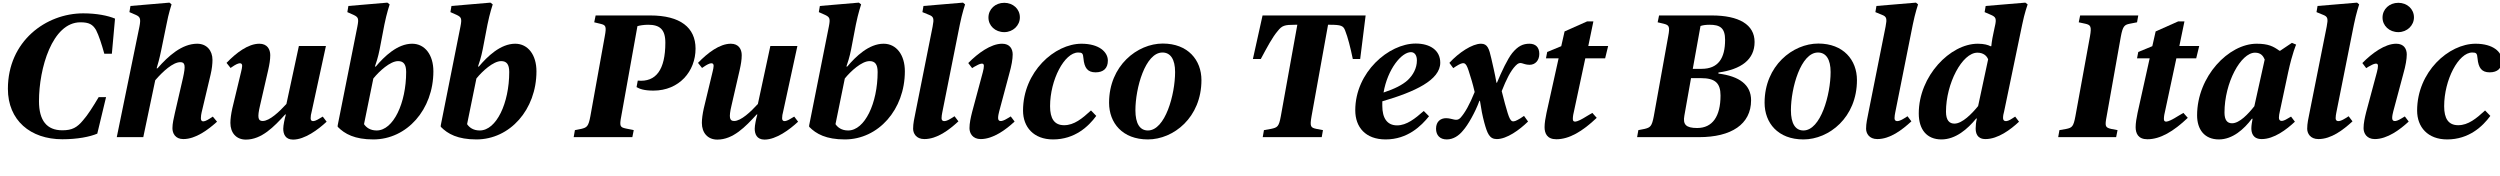
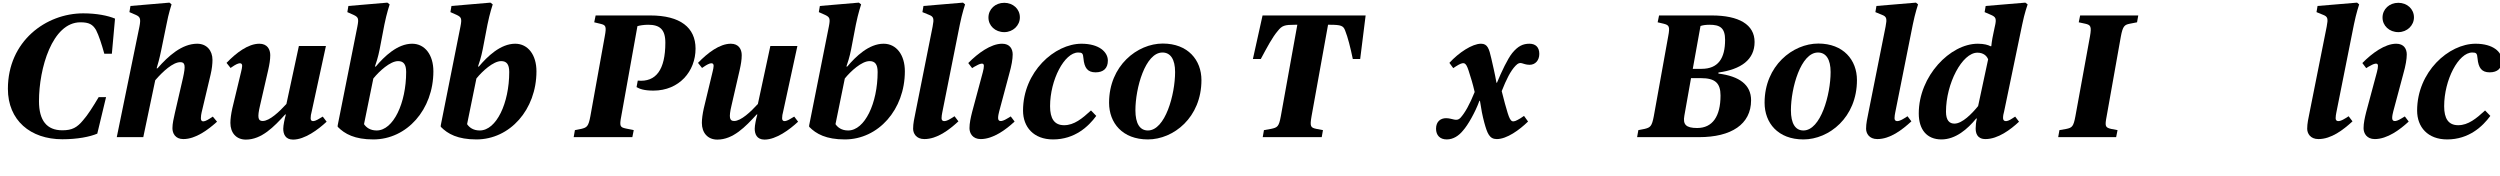
<svg xmlns="http://www.w3.org/2000/svg" xmlns:xlink="http://www.w3.org/1999/xlink" width="3644.641pt" height="256pt" viewBox="0 0 3644.641 256" version="1.1">
  <defs>
    <g>
      <symbol overflow="visible" id="glyph0-0">
        <path style="stroke:none;" d="" />
      </symbol>
      <symbol overflow="visible" id="glyph0-1">
        <path style="stroke:none;" d="M 90.875 3.078 C 112.891 3.078 131.078 -0.516 141.828 -5.125 L 154.625 -58.375 L 143.875 -58.375 C 135.688 -44.547 127.75 -32 121.094 -24.578 C 112.391 -14.078 105.219 -9.984 90.875 -9.984 C 68.359 -9.984 56.828 -24.062 56.828 -52.484 C 56.828 -100.094 76.031 -167.422 117.25 -167.422 C 129.797 -167.422 135.172 -164.359 140.031 -156.156 C 144.125 -148.219 148.484 -134.656 152.062 -121.594 L 163.078 -121.594 L 167.688 -172.797 C 157.438 -177.156 140.797 -180.484 121.344 -180.484 C 67.078 -180.484 11.516 -140.031 11.516 -70.406 C 11.516 -24.578 44.281 3.078 90.875 3.078 Z M 90.875 3.078 " />
      </symbol>
      <symbol overflow="visible" id="glyph0-2">
        <path style="stroke:none;" d="M 102.656 2.812 C 120.828 2.812 139.016 -11.016 151.812 -22.531 L 145.656 -29.953 L 141.312 -27.141 C 131.078 -20.484 128.25 -22.781 128.25 -27.641 C 128.25 -30.719 128.766 -33.281 129.281 -35.844 L 142.344 -90.875 C 144.391 -99.328 145.156 -107.016 145.156 -112.641 C 145.156 -125.953 136.953 -136.188 122.875 -136.188 C 100.609 -136.188 80.641 -118.266 65.031 -100.359 L 63.75 -100.359 C 65.531 -106.234 67.844 -114.172 70.406 -126.719 L 78.078 -164.094 C 81.156 -180.734 85.5 -193.531 85.5 -193.531 L 82.438 -196.094 L 25.594 -191.234 L 24.062 -182.266 L 33.531 -178.172 C 39.688 -175.359 40.953 -172.797 38.656 -161.031 L 5.625 0 L 44.281 0 L 61.703 -82.938 C 72.703 -95.75 87.547 -109.312 98.297 -109.312 C 105.219 -109.312 106.234 -104.453 102.141 -86.266 L 90.375 -35.328 C 88.578 -27.391 86.781 -19.719 86.781 -13.062 C 86.781 -5.625 90.875 2.812 102.656 2.812 Z M 102.656 2.812 " />
      </symbol>
      <symbol overflow="visible" id="glyph0-3">
        <path style="stroke:none;" d="M 35.328 3.578 C 58.375 3.578 76.281 -15.109 92.672 -33.031 L 93.703 -33.031 C 91.906 -27.141 89.859 -17.156 89.859 -12.281 C 89.859 -4.859 92.672 3.578 104.188 3.578 C 121.094 3.578 140.797 -11.016 153.094 -22.531 L 147.453 -29.953 L 143.109 -27.391 C 133.375 -21.25 129.797 -22.781 129.797 -27.641 C 129.797 -30.969 130.297 -33.281 131.328 -37.375 L 152.062 -132.859 L 112.641 -132.859 L 94.469 -48.391 C 84.219 -37.125 69.891 -23.547 59.906 -23.547 C 53.25 -23.547 51.719 -28.156 56.062 -46.344 L 67.844 -97.531 C 69.891 -106.75 70.906 -112.891 70.906 -119.547 C 70.906 -128 66.562 -136.188 55.047 -136.188 C 38.656 -136.188 21.25 -122.875 7.172 -108.281 L 13.062 -100.859 L 15.359 -102.406 C 24.828 -109.062 29.953 -109.312 29.953 -103.938 C 29.953 -101.625 29.188 -98.562 28.422 -95.234 L 15.609 -41.984 C 13.828 -34.047 12.797 -26.375 12.797 -20.734 C 12.797 -6.406 21.25 3.578 35.328 3.578 Z M 35.328 3.578 " />
      </symbol>
      <symbol overflow="visible" id="glyph0-4">
        <path style="stroke:none;" d="M 60.422 3.328 C 109.312 3.328 147.969 -40.188 147.969 -96 C 147.969 -119.812 135.688 -136.188 116.984 -136.188 C 95.484 -136.188 76.281 -117.5 64 -102.906 L 62.719 -102.906 C 64 -106.234 67.578 -117.25 69.625 -128 L 76.547 -164.094 C 79.875 -180.734 84.219 -193.531 84.219 -193.531 L 80.891 -196.094 L 24.062 -191.234 L 22.531 -182.266 L 31.75 -178.172 C 38.656 -174.844 39.422 -172.797 37.125 -161.031 L 8.453 -17.156 L 8.453 -15.109 C 18.688 -4.609 33.281 3.328 60.422 3.328 Z M 65.281 -9.734 C 55.547 -9.734 49.922 -14.344 46.844 -18.938 L 60.422 -85.5 C 68.859 -96 84.984 -110.844 96.516 -110.844 C 104.188 -110.844 108.281 -106.5 108.281 -94.969 C 108.281 -49.656 89.594 -9.734 65.281 -9.734 Z M 65.281 -9.734 " />
      </symbol>
      <symbol overflow="visible" id="glyph0-5">
        <path style="stroke:none;" d="" />
      </symbol>
      <symbol overflow="visible" id="glyph0-6">
        <path style="stroke:none;" d="M -5.125 0 L 80.391 0 L 82.438 -10.234 L 71.172 -12.547 C 62.469 -14.344 61.438 -15.875 64.25 -30.469 L 87.812 -161.797 C 90.875 -162.812 97.281 -163.844 103.422 -163.844 C 120.062 -163.844 128.516 -157.438 128.516 -137.734 C 128.516 -98.297 114.938 -79.875 88.312 -82.438 L 86.531 -72.953 C 90.875 -70.406 97.281 -67.844 111.109 -67.844 C 148.734 -67.844 172.547 -96 172.547 -129.031 C 172.547 -159.75 150.266 -177.406 106.5 -177.406 L 26.875 -177.406 L 24.828 -167.422 L 34.297 -165.125 C 41.469 -163.328 43.016 -161.797 40.188 -146.938 L 19.203 -30.469 C 16.391 -15.359 14.078 -14.078 5.891 -12.031 L -3.328 -10.234 Z M -5.125 0 " />
      </symbol>
      <symbol overflow="visible" id="glyph0-7">
        <path style="stroke:none;" d="M 26.109 2.812 C 44.797 2.812 62.203 -10.5 75.781 -23.047 L 70.141 -30.469 L 65.281 -27.391 C 55.547 -21.25 51.203 -22.781 51.203 -27.641 C 51.203 -30.469 51.719 -33.281 52.219 -35.844 L 77.828 -164.094 C 81.156 -180.734 85.5 -193.531 85.5 -193.531 L 82.438 -196.094 L 24.828 -191.234 L 23.297 -182.266 L 33.281 -178.172 C 39.688 -175.609 40.453 -172.797 38.141 -161.031 L 13.062 -35.328 C 11.516 -27.641 9.734 -19.969 9.734 -12.281 C 9.734 -5.625 14.078 2.812 26.109 2.812 Z M 26.109 2.812 " />
      </symbol>
      <symbol overflow="visible" id="glyph0-8">
        <path style="stroke:none;" d="M 25.859 2.812 C 44.031 2.812 62.719 -11.016 75.266 -22.781 L 69.625 -30.203 L 64.516 -27.141 C 55.297 -21.5 51.203 -22.781 51.203 -27.906 C 51.203 -30.969 51.969 -34.297 52.734 -37.375 L 67.328 -91.906 C 70.906 -104.453 72.453 -113.922 72.453 -120.578 C 72.453 -128.516 68.359 -136.188 57.094 -136.188 C 40.703 -136.188 21.766 -122.375 7.688 -108.031 L 13.312 -100.609 L 16.125 -102.406 C 24.828 -107.516 30.469 -109.312 30.469 -103.938 C 30.469 -101.625 29.953 -98.562 28.922 -94.719 L 13.312 -36.609 C 11.266 -28.422 9.469 -20.484 9.469 -13.062 C 9.469 -5.625 14.078 2.812 25.859 2.812 Z M 60.156 -153.094 C 72.953 -153.094 82.938 -162.812 82.938 -174.594 C 82.938 -186.875 72.953 -195.844 60.156 -195.844 C 47.109 -195.844 37.125 -186.625 37.125 -174.344 C 37.125 -162.297 47.109 -153.094 60.156 -153.094 Z M 60.156 -153.094 " />
      </symbol>
      <symbol overflow="visible" id="glyph0-9">
        <path style="stroke:none;" d="M 49.156 3.328 C 80.891 3.328 100.859 -15.609 112.125 -30.969 L 104.453 -38.906 C 91.641 -27.141 79.875 -17.406 65.281 -17.406 C 50.938 -17.406 44.797 -27.141 44.797 -45.062 C 44.797 -83.719 65.797 -123.391 85.766 -123.391 C 91.391 -123.391 92.922 -122.375 93.438 -114.938 C 94.719 -100.859 99.578 -94.469 111.109 -94.469 C 122.625 -94.469 129.031 -100.359 129.031 -111.609 C 129.031 -124.156 116.219 -136.188 90.625 -136.188 C 51.453 -136.188 5.375 -95.234 5.375 -38.656 C 5.375 -14.844 20.734 3.328 49.156 3.328 Z M 49.156 3.328 " />
      </symbol>
      <symbol overflow="visible" id="glyph0-10">
        <path style="stroke:none;" d="M 62.469 3.328 C 99.844 3.328 140.547 -28.672 140.547 -83.203 C 140.547 -112.391 120.828 -136.453 84.219 -136.453 C 47.109 -136.453 5.891 -104.188 5.891 -50.172 C 5.891 -20.734 25.344 3.328 62.469 3.328 Z M 62.469 -9.734 C 50.688 -9.734 44.281 -19.969 44.281 -39.172 C 44.281 -71.422 58.625 -123.391 83.719 -123.391 C 95.484 -123.391 102.141 -113.406 102.141 -94.969 C 102.141 -62.203 87.812 -9.734 62.469 -9.734 Z M 62.469 -9.734 " />
      </symbol>
      <symbol overflow="visible" id="glyph0-11">
        <path style="stroke:none;" d="M 28.672 0 L 114.688 0 L 116.484 -10.234 L 107.016 -12.031 C 98.297 -13.828 97.281 -15.609 99.844 -30.469 L 123.906 -163.844 L 126.469 -163.844 C 143.109 -163.844 146.172 -162.297 148.734 -155.641 C 152.828 -145.406 156.422 -131.078 160 -113.922 L 170.75 -113.922 L 178.688 -177.406 L 28.422 -177.406 L 14.344 -113.922 L 25.859 -113.922 C 35.328 -131.578 42.75 -145.656 50.438 -154.625 C 56.828 -162.812 60.672 -163.844 75.781 -163.844 L 79.109 -163.844 L 55.047 -30.469 C 52.219 -15.109 50.172 -14.078 40.703 -12.031 L 30.469 -10.234 Z M 28.672 0 " />
      </symbol>
      <symbol overflow="visible" id="glyph0-12">
-         <path style="stroke:none;" d="M 49.656 3.328 C 81.656 3.328 101.625 -16.391 112.891 -30.469 L 105.219 -38.141 C 92.672 -27.141 80.391 -17.156 66.297 -17.156 C 51.719 -17.156 44.797 -27.906 44.797 -45.562 L 44.797 -52.219 C 92.156 -66.047 129.281 -83.203 129.281 -108.547 C 129.281 -126.469 114.688 -136.453 93.438 -136.453 C 54.266 -136.453 5.375 -94.719 5.375 -39.172 C 5.375 -14.594 20.219 3.328 49.656 3.328 Z M 86.531 -123.906 C 91.906 -123.906 95.234 -119.297 95.234 -111.875 C 95.234 -100.359 89.594 -90.375 81.656 -82.938 C 73.984 -76.031 62.719 -70.406 46.594 -65.031 C 52.484 -99.078 72.703 -123.906 86.531 -123.906 Z M 86.531 -123.906 " />
-       </symbol>
+         </symbol>
      <symbol overflow="visible" id="glyph0-13">
        <path style="stroke:none;" d="M 11.516 3.328 C 20.984 3.328 29.188 -2.047 35.328 -9.734 C 42.234 -17.406 52.984 -36.094 59.141 -52.984 L 59.906 -52.984 C 61.703 -40.953 63.484 -31.484 66.297 -20.984 C 70.656 -5.375 73.734 2.812 84.484 2.812 C 99.078 2.812 117.5 -10.5 130.047 -22.781 L 124.156 -30.969 L 118.781 -27.391 C 107.266 -20.484 104.953 -20.734 100.359 -35.078 C 97.797 -43.516 95.234 -52.484 91.641 -67.078 C 98.297 -83.969 104.453 -96.516 111.875 -104.188 C 119.547 -112.125 121.344 -105.469 132.359 -105.469 C 140.547 -105.469 146.438 -111.875 146.438 -121.344 C 146.438 -131.328 140.797 -136.188 132.094 -136.188 C 122.625 -136.188 115.453 -132.859 107.016 -122.625 C 100.359 -114.438 91.391 -95.484 84.734 -79.359 L 83.969 -79.359 C 81.656 -92.922 78.594 -105.219 76.547 -114.438 C 73.219 -129.281 70.906 -136.188 61.438 -136.188 C 48.641 -136.188 28.922 -123.141 15.359 -108.281 L 20.984 -100.609 L 24.828 -103.172 C 36.609 -110.594 39.172 -109.562 43.266 -97.281 C 46.844 -86.016 49.156 -79.109 52.219 -65.797 C 44.797 -47.359 38.141 -35.578 31.484 -28.156 C 25.859 -22.016 19.969 -27.641 10.5 -27.641 C 2.812 -27.641 -4.094 -23.047 -4.094 -12.281 C -4.094 -2.812 1.531 3.328 11.516 3.328 Z M 11.516 3.328 " />
      </symbol>
      <symbol overflow="visible" id="glyph0-14">
-         <path style="stroke:none;" d="M 28.156 3.078 C 46.844 3.078 66.047 -8.188 87.047 -28.156 L 80.641 -35.328 L 73.219 -30.969 C 55.047 -19.453 52.219 -21.766 52.219 -26.625 C 52.219 -30.203 52.984 -34.297 54.266 -39.422 L 70.406 -114.938 L 99.328 -114.938 L 103.688 -132.859 L 74.75 -132.859 L 82.172 -168.703 L 72.953 -168.703 L 40.188 -154.109 L 35.328 -132.609 L 14.844 -124.156 L 13.062 -114.938 L 31.484 -114.938 L 13.828 -35.328 C 12.281 -27.906 11.016 -20.484 11.016 -14.594 C 11.016 -5.625 14.594 3.078 28.156 3.078 Z M 28.156 3.078 " />
-       </symbol>
+         </symbol>
      <symbol overflow="visible" id="glyph0-15">
        <path style="stroke:none;" d="M -5.125 0 L 85.25 0 C 132.094 0 161.031 -18.688 161.031 -53.766 C 161.031 -76.281 144.125 -88.828 113.406 -92.672 L 113.406 -94.203 C 146.438 -98.812 166.141 -112.891 166.141 -138.75 C 166.141 -164.094 143.359 -177.406 103.688 -177.406 L 26.875 -177.406 L 24.828 -167.422 L 33.531 -165.375 C 41.469 -163.328 43.016 -161.531 40.188 -146.938 L 19.203 -30.469 C 16.391 -15.609 14.078 -14.078 5.891 -12.031 L -3.328 -10.234 Z M 82.438 -13.312 C 66.047 -13.312 61.438 -18.438 63.75 -31.234 L 73.469 -86.016 L 88.062 -86.016 C 108.281 -86.016 116.484 -79.109 116.484 -60.672 C 116.484 -30.203 104.703 -13.312 82.438 -13.312 Z M 76.031 -99.578 L 87.297 -162.047 C 90.375 -163.078 94.203 -163.844 100.609 -163.844 C 115.719 -163.844 123.141 -159.234 123.141 -141.828 C 123.141 -114.938 113.156 -99.578 88.828 -99.578 Z M 76.031 -99.578 " />
      </symbol>
      <symbol overflow="visible" id="glyph0-16">
        <path style="stroke:none;" d="M 37.125 3.328 C 57.859 3.328 75.266 -11.781 87.812 -27.141 L 88.828 -27.141 C 87.547 -22.266 87.047 -16.891 87.047 -12.797 C 87.047 -6.406 88.828 2.812 101.375 2.812 C 119.547 2.812 137.984 -11.016 150.266 -22.531 L 144.641 -29.953 L 140.281 -27.141 C 131.578 -21.25 126.969 -22.781 126.969 -27.906 C 126.969 -31.75 127.75 -34.297 128.516 -37.375 L 154.875 -164.094 C 158.203 -180.734 162.812 -193.531 162.812 -193.531 L 159.484 -196.094 L 101.625 -191.234 L 100.094 -182.266 L 109.562 -178.172 C 116.484 -175.109 117.766 -172.797 114.938 -161.031 L 112.891 -151.297 C 110.594 -141.062 109.828 -132.609 109.828 -132.609 L 108.547 -132.609 C 105.219 -134.406 99.328 -136.188 90.109 -136.188 C 49.922 -136.188 4.094 -89.094 4.094 -34.562 C 4.094 -11.016 15.875 3.328 37.125 3.328 Z M 56.062 -19.719 C 48.891 -19.719 43.781 -24.312 43.781 -37.125 C 43.781 -78.078 67.328 -123.141 89.594 -123.141 C 98.562 -123.141 103.422 -118.266 105.219 -113.406 L 90.625 -45.312 C 81.656 -34.297 67.578 -19.719 56.062 -19.719 Z M 56.062 -19.719 " />
      </symbol>
      <symbol overflow="visible" id="glyph0-17">
        <path style="stroke:none;" d="M -5.125 0 L 79.359 0 L 81.406 -10.234 L 71.938 -12.031 C 63.484 -14.078 62.719 -15.875 65.531 -30.469 L 86.266 -146.938 C 89.094 -162.047 91.641 -163.844 99.328 -165.375 L 109.828 -167.422 L 111.609 -177.406 L 26.875 -177.406 L 24.828 -167.422 L 34.297 -165.375 C 42.234 -163.578 43.781 -161.531 41.219 -146.938 L 19.969 -30.469 C 17.156 -15.359 15.109 -13.828 6.906 -12.031 L -3.328 -10.234 Z M -5.125 0 " />
      </symbol>
      <symbol overflow="visible" id="glyph0-18">
-         <path style="stroke:none;" d="M 35.844 3.328 C 55.812 3.328 72.453 -11.516 83.969 -26.875 L 84.984 -26.875 C 84.219 -22.781 83.203 -16.891 83.203 -13.062 C 83.203 -6.906 84.984 2.812 98.297 2.812 C 116.219 2.812 134.406 -11.016 146.688 -22.531 L 141.062 -29.953 L 136.188 -27.141 C 127.234 -21.5 123.391 -23.297 123.391 -28.422 C 123.391 -31.234 123.906 -33.797 124.672 -37.375 L 136.953 -94.969 C 143.109 -123.141 148.484 -134.906 148.484 -134.906 L 142.344 -137.469 L 125.188 -125.953 L 124.156 -125.953 C 115.203 -132.359 108.031 -136.188 90.875 -136.188 C 50.172 -136.188 4.094 -88.578 4.094 -31.75 C 4.094 -11.266 14.844 3.328 35.844 3.328 Z M 55.047 -20.219 C 47.875 -20.219 44.031 -25.094 44.031 -35.844 C 44.031 -79.359 67.844 -123.141 88.578 -123.141 C 97.281 -123.141 100.609 -118.016 102.656 -113.156 L 87.547 -45.062 C 78.844 -34.047 66.047 -20.219 55.047 -20.219 Z M 55.047 -20.219 " />
-       </symbol>
+         </symbol>
    </g>
  </defs>
  <g id="surface1">
    <g style="fill:rgb(0%,0%,0%);fill-opacity:1;">
      <use xlink:href="#glyph0-1" x="0" y="199.938" />
      <use xlink:href="#glyph0-2" x="164.609" y="199.938" />
      <use xlink:href="#glyph0-3" x="323.078" y="199.938" />
      <use xlink:href="#glyph0-4" x="483.844" y="199.938" />
      <use xlink:href="#glyph0-4" x="634.109" y="199.938" />
      <use xlink:href="#glyph0-5" x="786.938" y="199.938" />
      <use xlink:href="#glyph0-6" x="841.469" y="199.938" />
      <use xlink:href="#glyph0-3" x="1010.422" y="199.938" />
      <use xlink:href="#glyph0-4" x="1171.188" y="199.938" />
      <use xlink:href="#glyph0-7" x="1321.453" y="199.938" />
      <use xlink:href="#glyph0-8" x="1403.891" y="199.938" />
      <use xlink:href="#glyph0-9" x="1486.062" y="199.938" />
      <use xlink:href="#glyph0-10" x="1610.984" y="199.938" />
      <use xlink:href="#glyph0-5" x="1757.672" y="199.938" />
      <use xlink:href="#glyph0-11" x="1812.203" y="199.938" />
      <use xlink:href="#glyph0-12" x="1970.406" y="199.938" />
      <use xlink:href="#glyph0-13" x="2097.641" y="199.938" />
      <use xlink:href="#glyph0-14" x="2240.75" y="199.938" />
      <use xlink:href="#glyph0-5" x="2337.266" y="199.938" />
      <use xlink:href="#glyph0-15" x="2391.797" y="199.938" />
      <use xlink:href="#glyph0-10" x="2566.625" y="199.938" />
      <use xlink:href="#glyph0-7" x="2710.75" y="199.938" />
      <use xlink:href="#glyph0-16" x="2793.188" y="199.938" />
      <use xlink:href="#glyph0-5" x="2951.141" y="199.938" />
      <use xlink:href="#glyph0-17" x="3005.672" y="199.938" />
      <use xlink:href="#glyph0-14" x="3102.438" y="199.938" />
      <use xlink:href="#glyph0-18" x="3198.953" y="199.938" />
      <use xlink:href="#glyph0-7" x="3353.828" y="199.938" />
      <use xlink:href="#glyph0-8" x="3436.266" y="199.938" />
      <use xlink:href="#glyph0-9" x="3518.438" y="199.938" />
    </g>
  </g>
</svg>